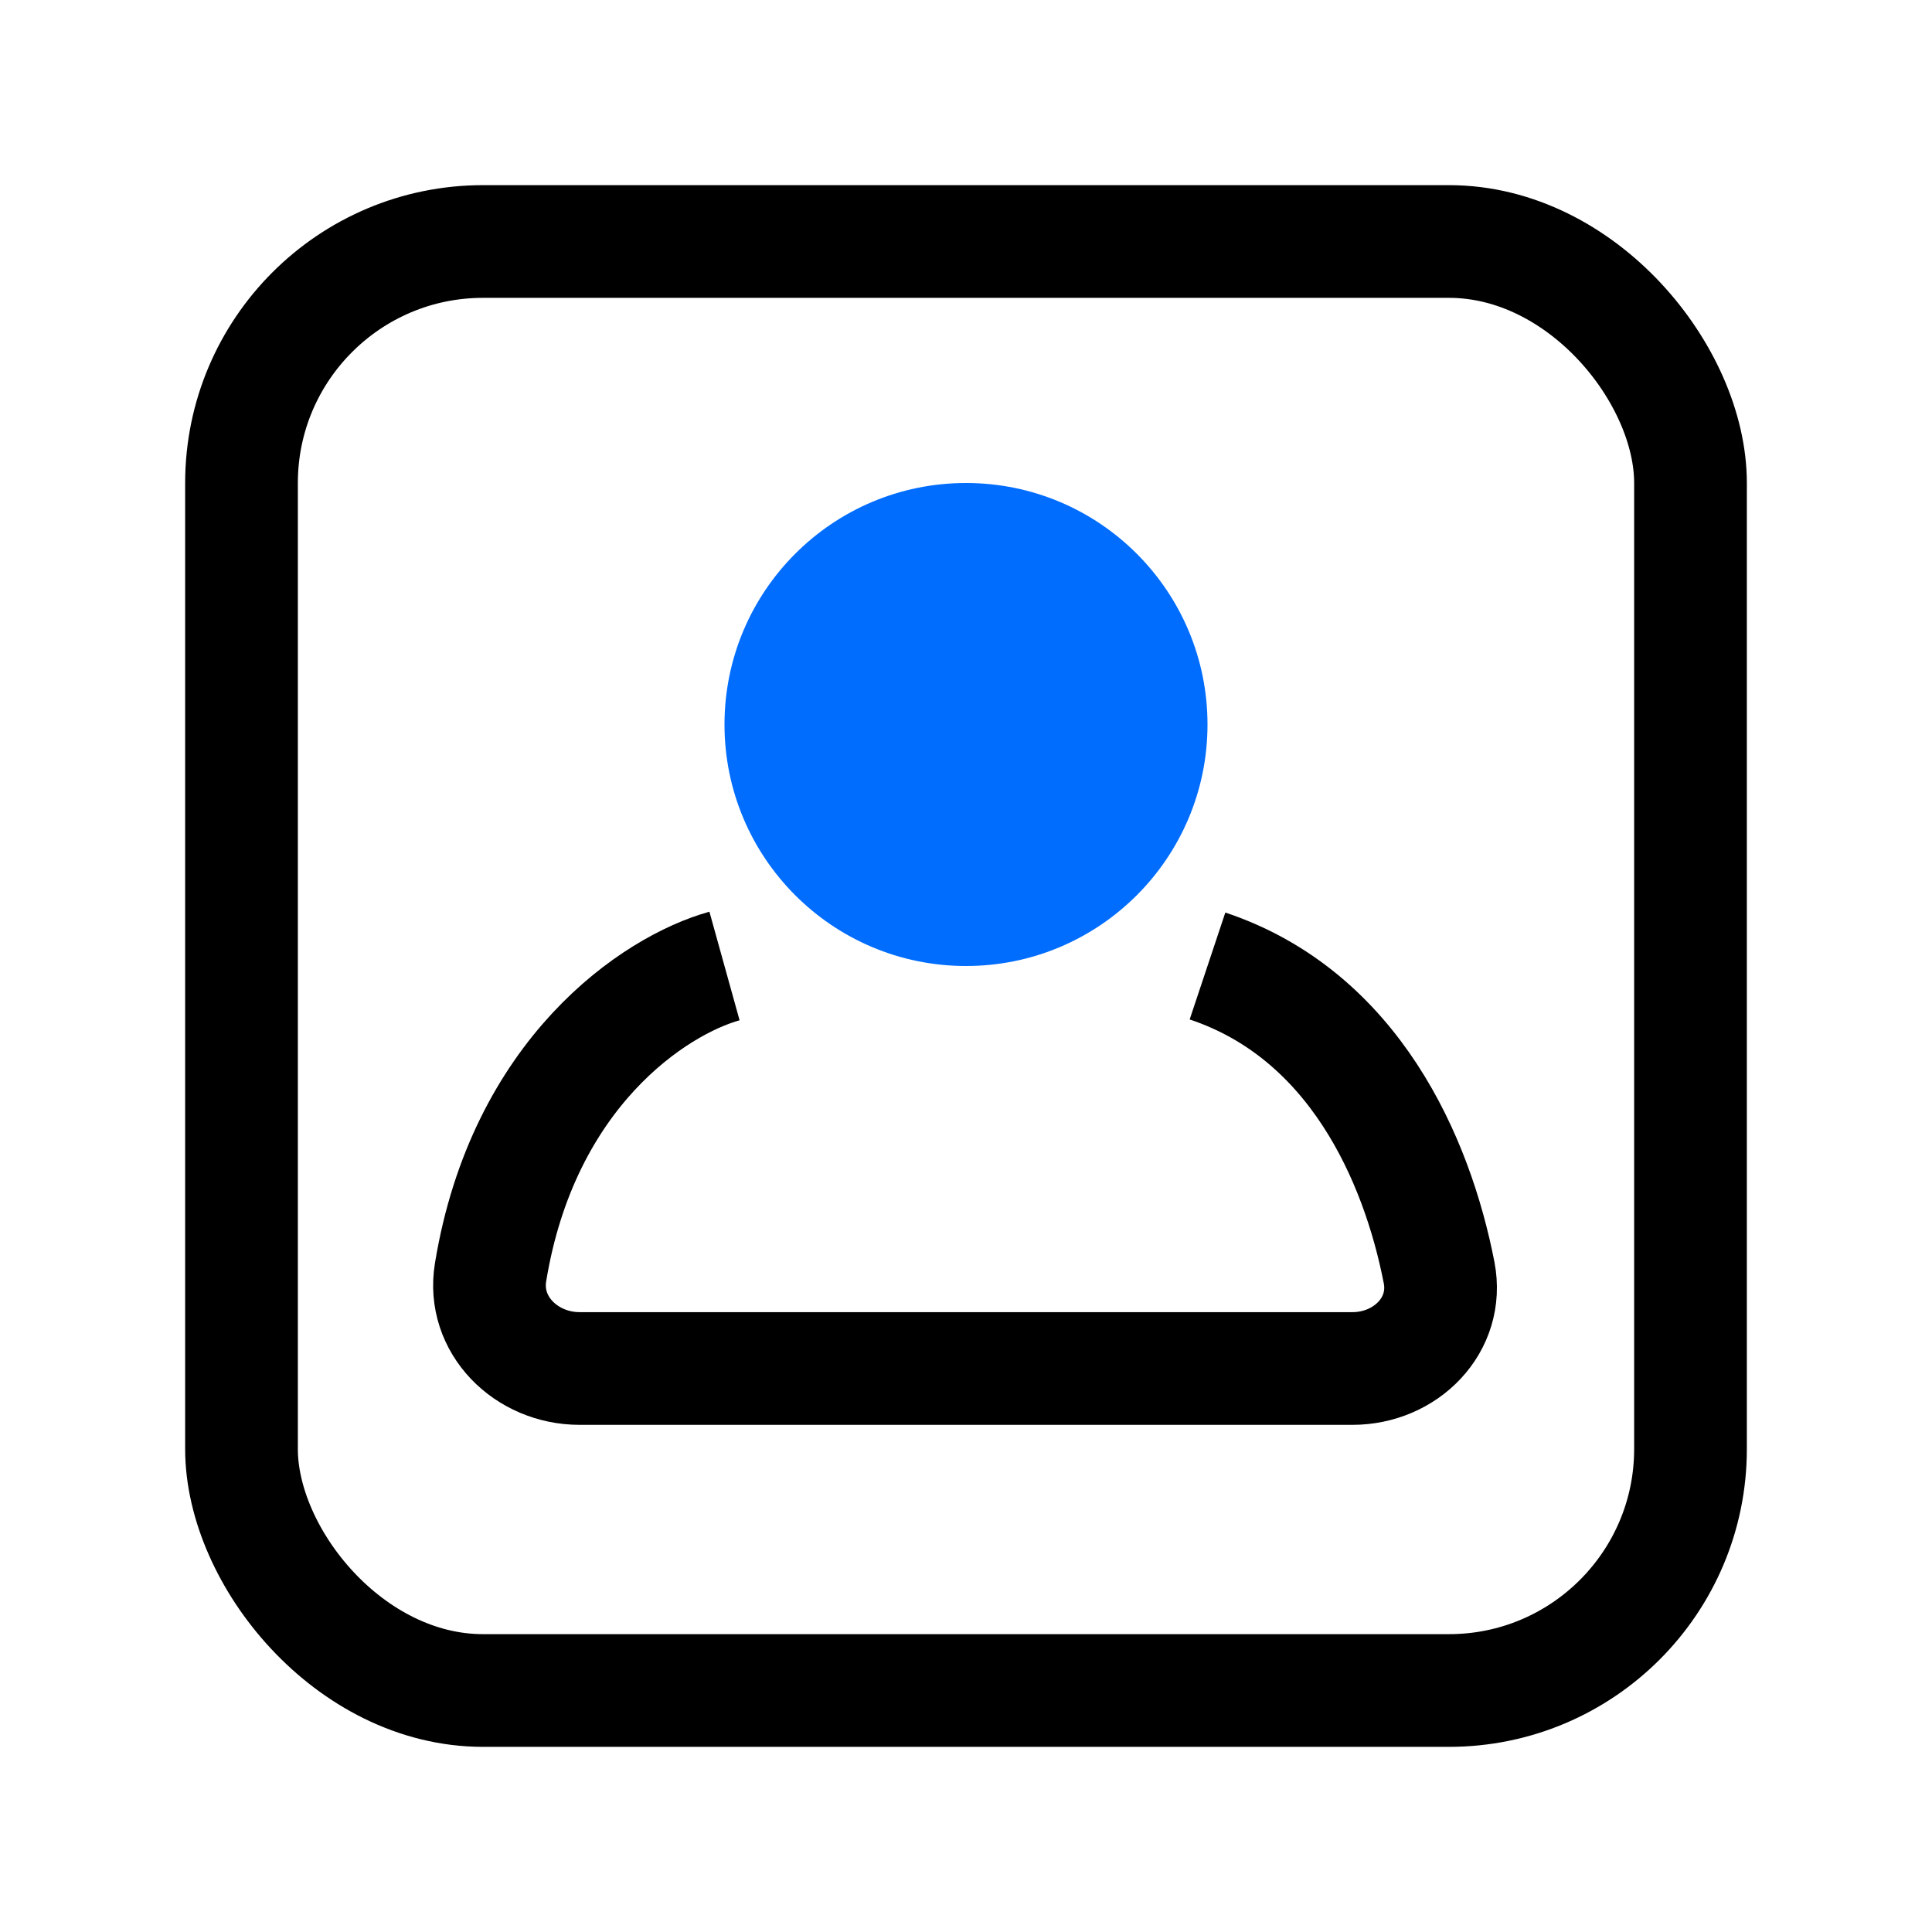
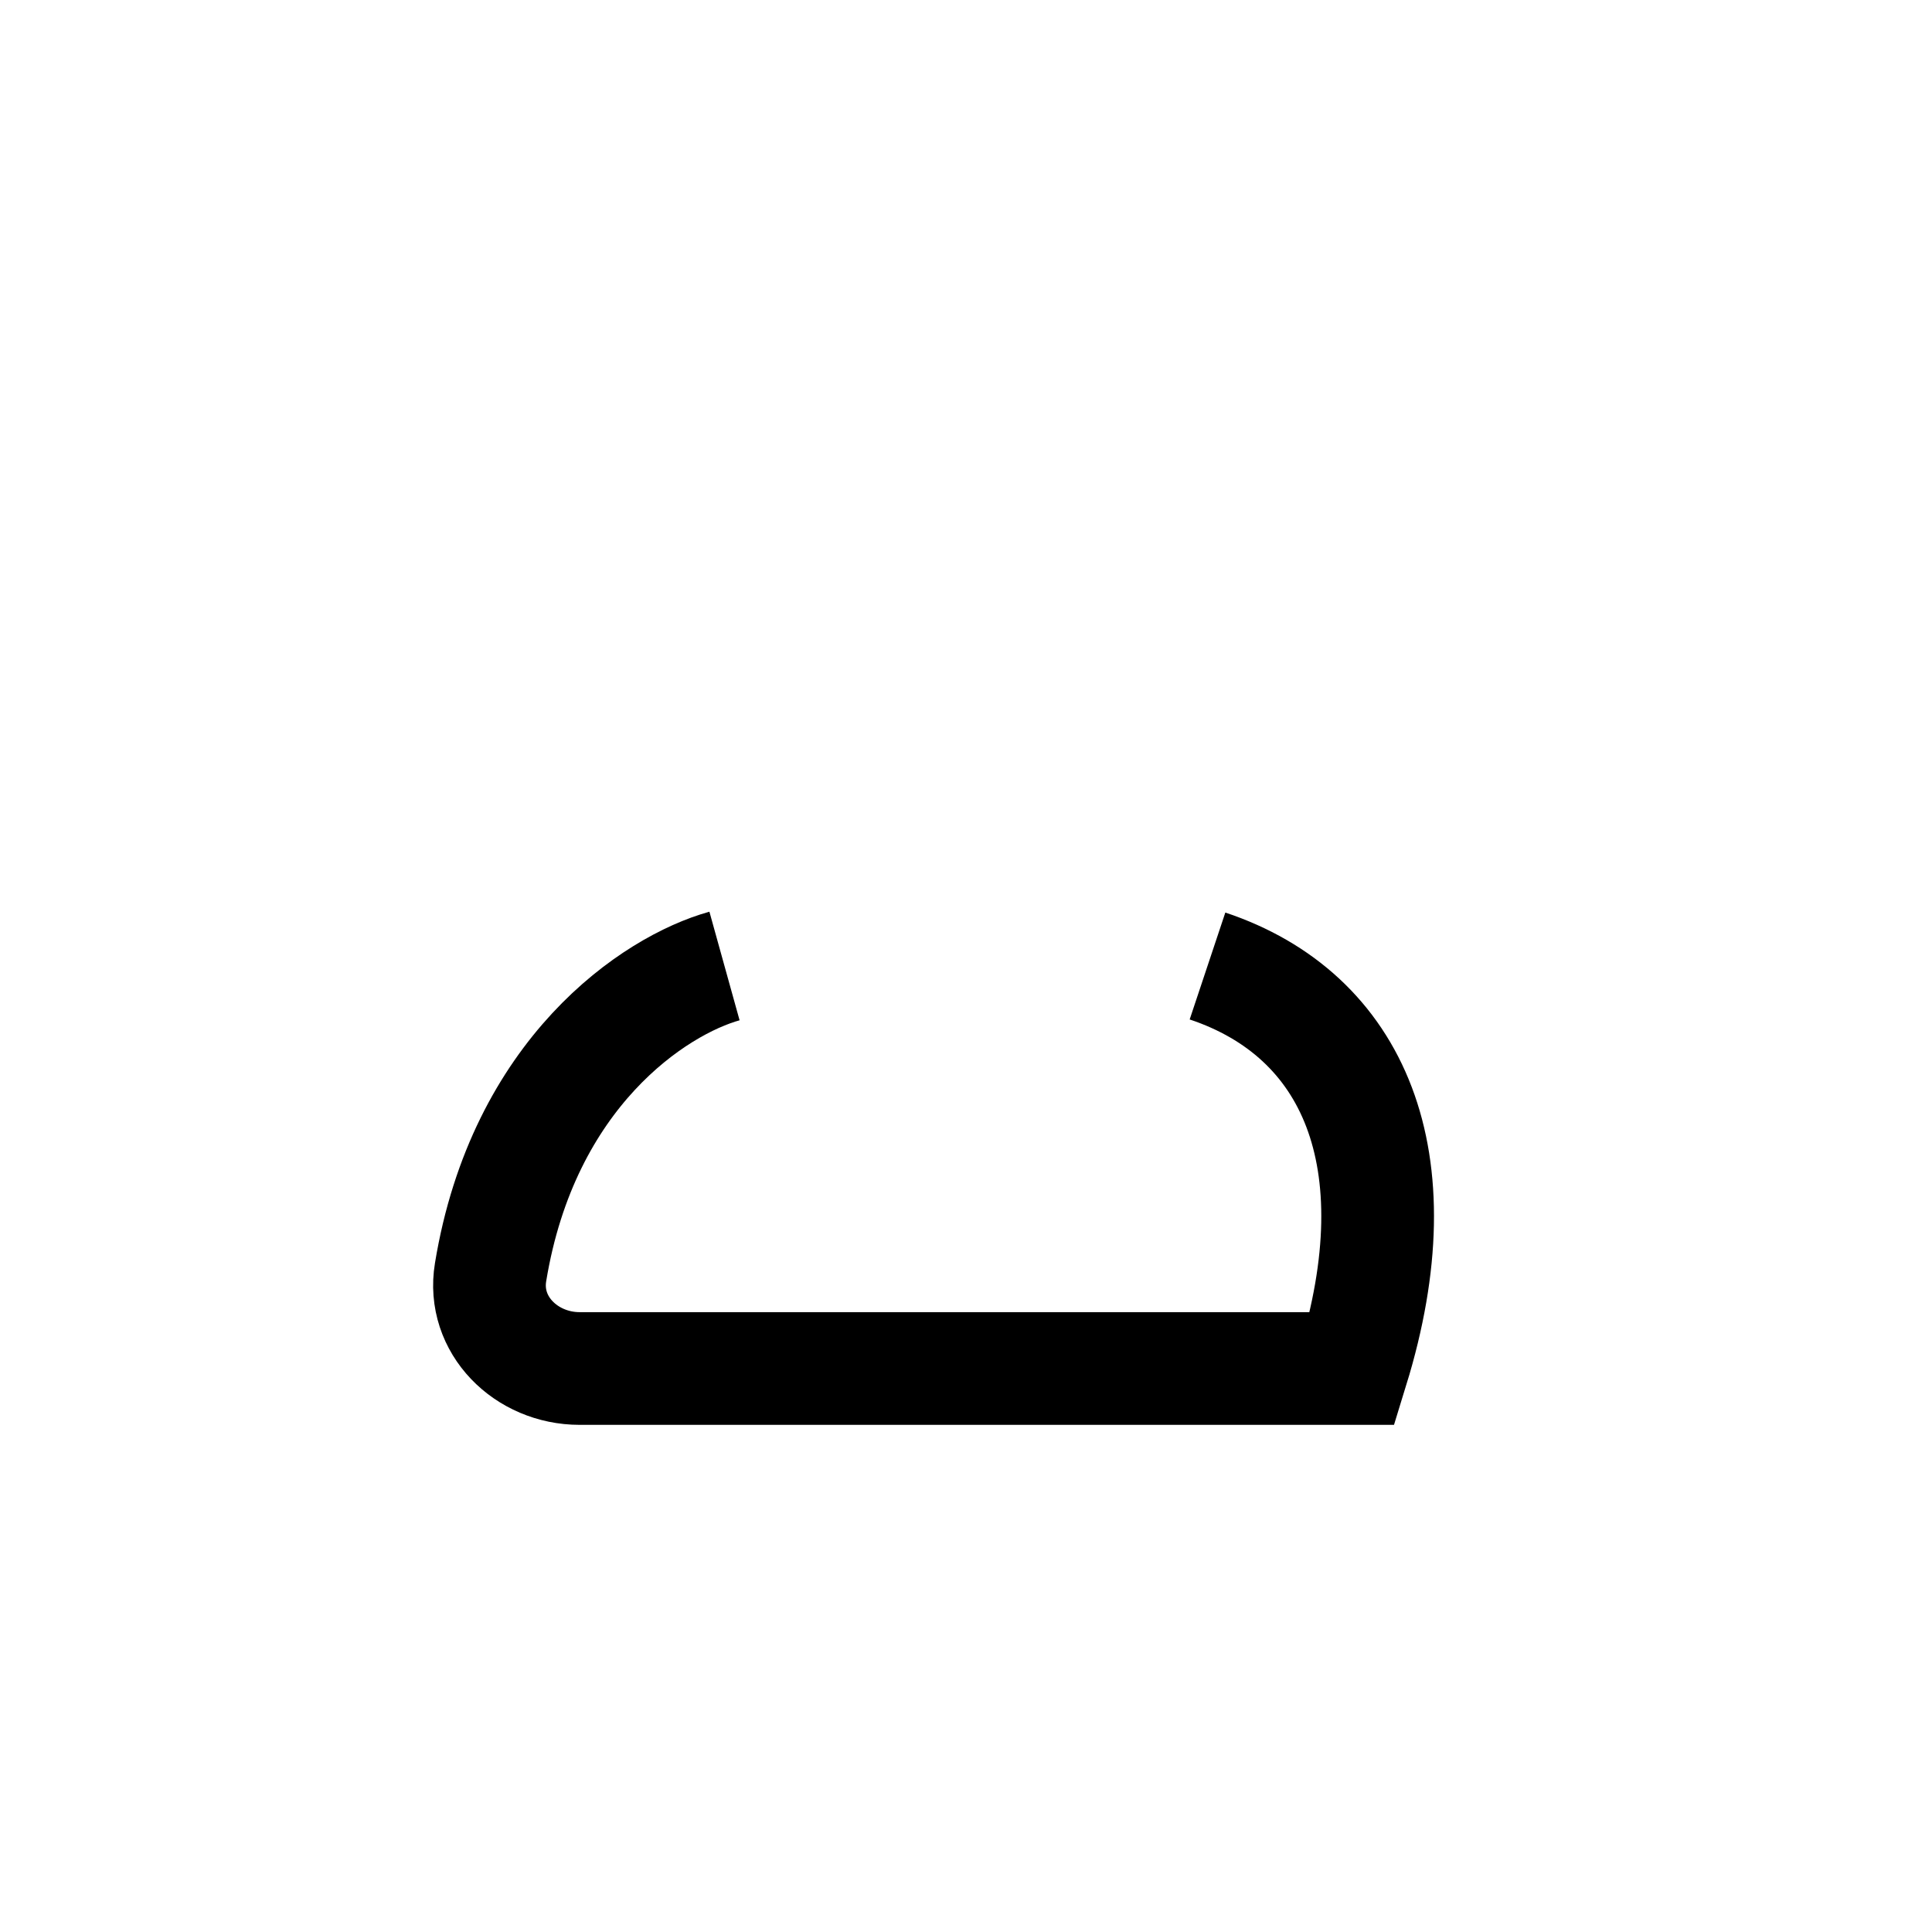
<svg xmlns="http://www.w3.org/2000/svg" width="24" height="24" viewBox="0 0 24 24" fill="none">
-   <rect x="3" y="3" width="18" height="18" rx="3" stroke="black" stroke-width="1.4" />
-   <circle cx="12" cy="9" r="3" fill="#006DFF" />
-   <path d="M9 12C8.129 12.242 6.5 13.327 6.094 15.804C5.986 16.458 6.537 17 7.2 17H12H16.8C17.463 17 18.003 16.459 17.877 15.809C17.602 14.396 16.817 12.606 15 12" stroke="black" stroke-width="1.4" />
+   <path d="M9 12C8.129 12.242 6.5 13.327 6.094 15.804C5.986 16.458 6.537 17 7.2 17H12H16.8C17.602 14.396 16.817 12.606 15 12" stroke="black" stroke-width="1.4" />
</svg>